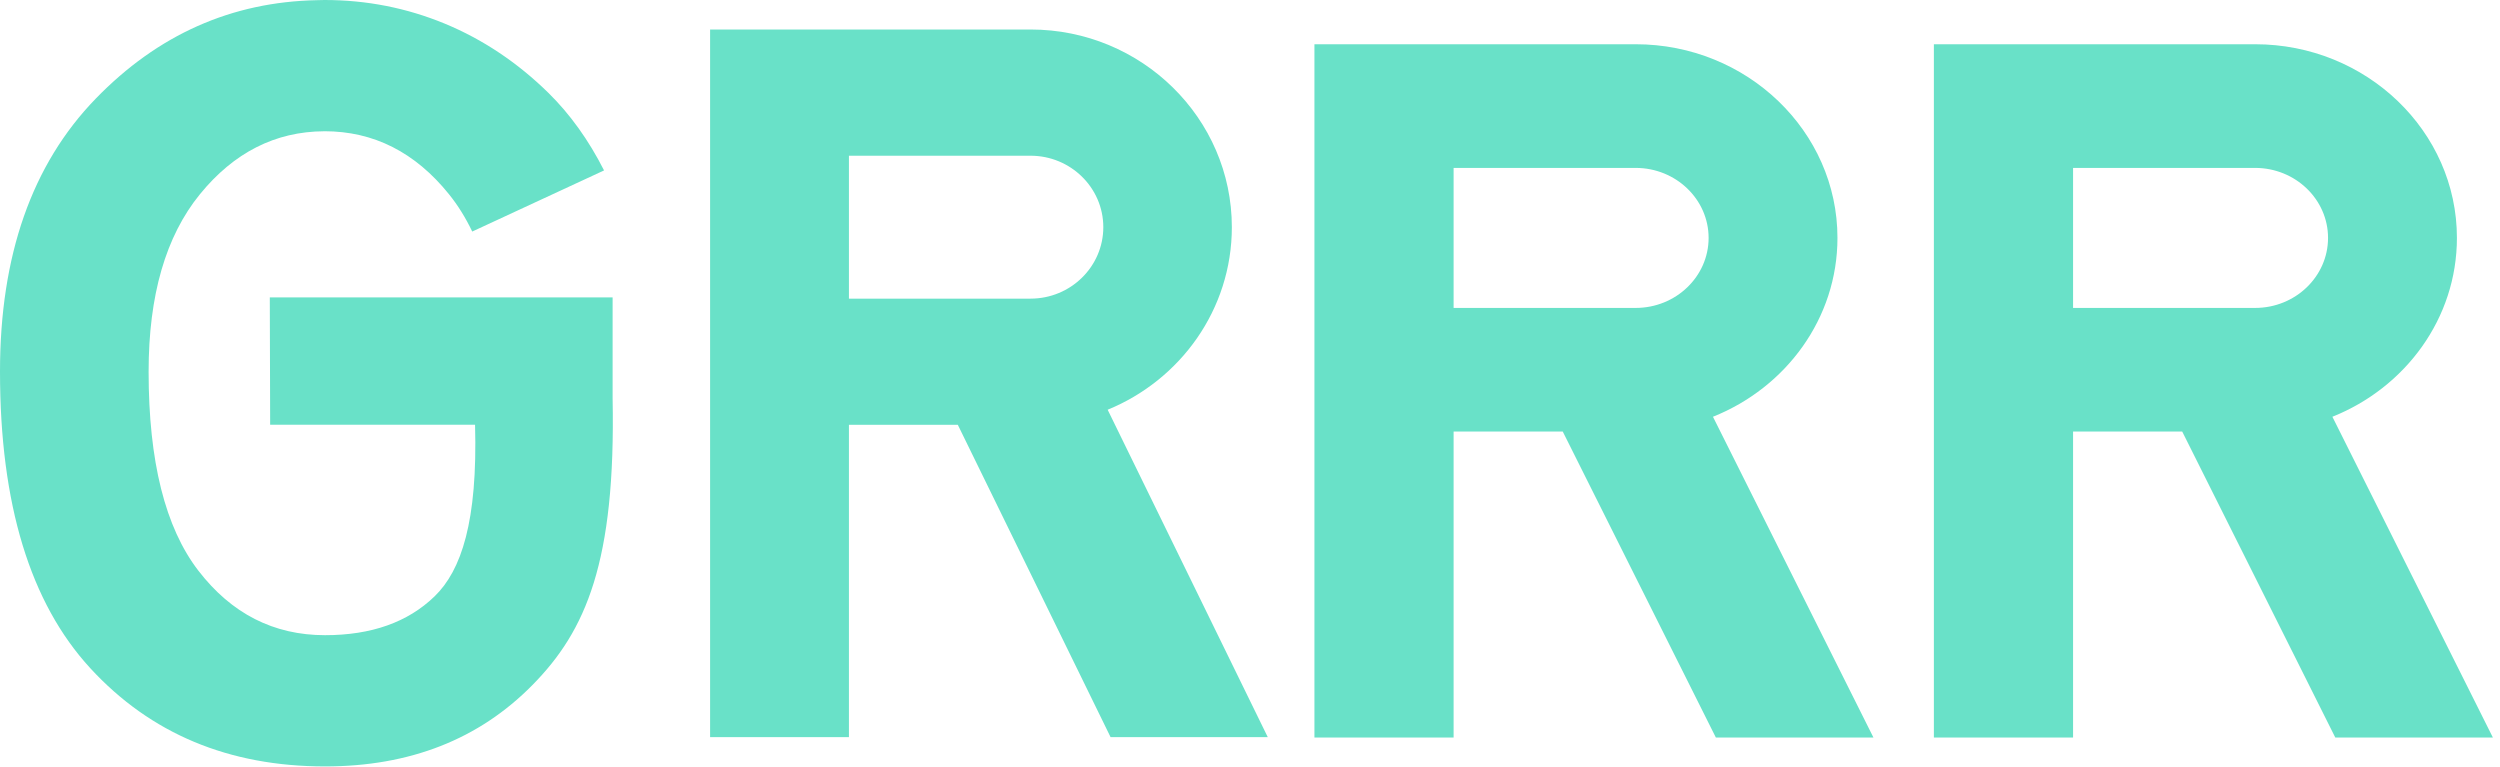
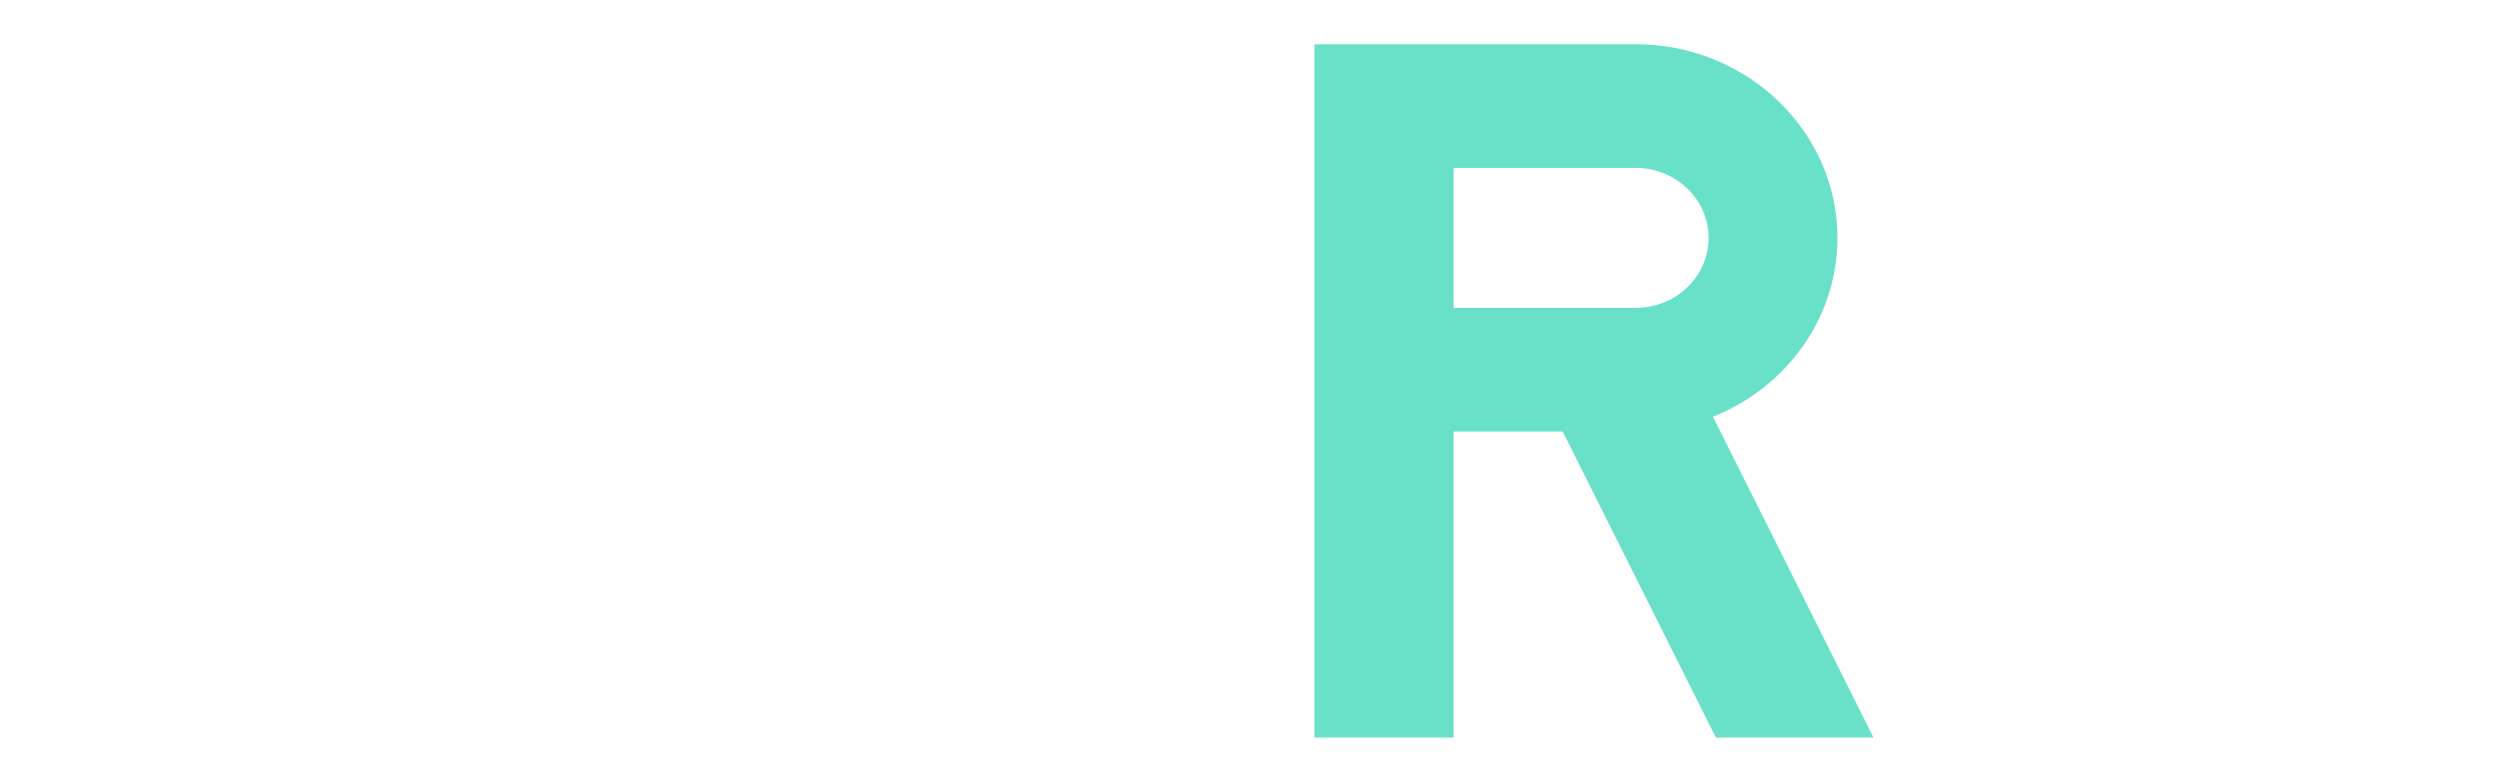
<svg xmlns="http://www.w3.org/2000/svg" width="176px" height="54px" viewBox="0 0 176 54" version="1.1">
  <title>GRRR_white</title>
  <desc>Created with Sketch.</desc>
  <defs />
  <g id="Pages" stroke="none" stroke-width="1" fill="none" fill-rule="evenodd">
    <g id="Desktop,-pre-launch-3" transform="translate(-731, -2832)" fill="#69E1C8">
      <g id="Group-4" transform="translate(251, 2801)">
        <g id="GRRR_white" transform="translate(480, 31)">
          <g id="Group-6">
            <path d="M102.334,11.821 L115.152,11.821 C117.983,11.821 120.286,14.032 120.286,16.749 C120.286,19.467 117.983,21.678 115.152,21.678 L102.334,21.678 L102.334,11.821 Z M129.357,16.749 C129.357,9.233 122.983,3.115 115.152,3.115 L92.536,3.115 L92.536,51.923 L102.334,51.923 L102.334,30.382 L110.018,30.382 L120.797,51.923 L131.891,51.923 L120.592,29.34 C125.731,27.287 129.357,22.418 129.357,16.749 L129.357,16.749 Z" id="Fill-1" />
-             <path d="M145.944,11.821 L158.762,11.821 C161.593,11.821 163.894,14.032 163.894,16.749 C163.894,19.467 161.593,21.678 158.762,21.678 L145.944,21.678 L145.944,11.821 Z M164.405,51.923 L175.5,51.923 L164.2,29.34 C169.339,27.287 172.967,22.418 172.967,16.749 C172.967,9.233 166.592,3.115 158.762,3.115 L136.145,3.115 L136.145,51.923 L145.944,51.923 L145.944,30.382 L153.628,30.382 L164.405,51.923 L164.405,51.923 Z" id="Fill-2" />
-             <path d="M59.765,10.963 L72.551,10.963 C75.377,10.963 77.673,13.22 77.673,15.993 C77.673,18.767 75.377,21.024 72.551,21.024 L59.765,21.024 L59.765,10.963 Z M86.722,15.993 C86.722,8.321 80.365,2.077 72.551,2.077 L49.991,2.077 L49.991,51.896 L59.765,51.896 L59.765,29.908 L67.431,29.908 L78.185,51.896 L89.252,51.896 L77.979,28.845 C83.105,26.749 86.722,21.78 86.722,15.993 L86.722,15.993 Z" id="Fill-3" />
-             <path d="M43.128,28.036 L43.128,20.939 L18.994,20.939 L19.019,29.902 L33.444,29.902 C33.633,36.713 32.478,40.159 30.596,41.982 C28.715,43.806 26.143,44.717 22.881,44.717 C19.268,44.717 16.296,43.202 13.962,40.171 C11.629,37.141 10.462,32.473 10.462,26.165 C10.462,20.795 11.666,16.63 14.075,13.674 C16.468,10.736 19.382,9.26 22.816,9.241 L22.816,9.239 C22.824,9.239 22.833,9.239 22.841,9.239 C26.305,9.239 29.227,10.718 31.609,13.675 C32.239,14.456 32.782,15.333 33.245,16.301 L42.525,11.998 C41.441,9.861 40.135,8.041 38.61,6.541 C36.427,4.4 33.992,2.773 31.309,1.663 C28.623,0.556 25.803,0 22.841,0 C22.833,0 22.456,0.007 22.321,0.012 C16.306,0.13 11.109,2.438 6.736,6.948 C2.245,11.58 0,17.986 0,26.165 C0,35.478 2.119,42.438 6.36,47.045 C10.6,51.653 16.107,53.956 22.881,53.956 C28.852,53.956 33.72,52.047 37.483,48.227 C41.247,44.409 43.352,39.582 43.128,28.036" id="Fill-5" />
          </g>
        </g>
      </g>
    </g>
  </g>
</svg>